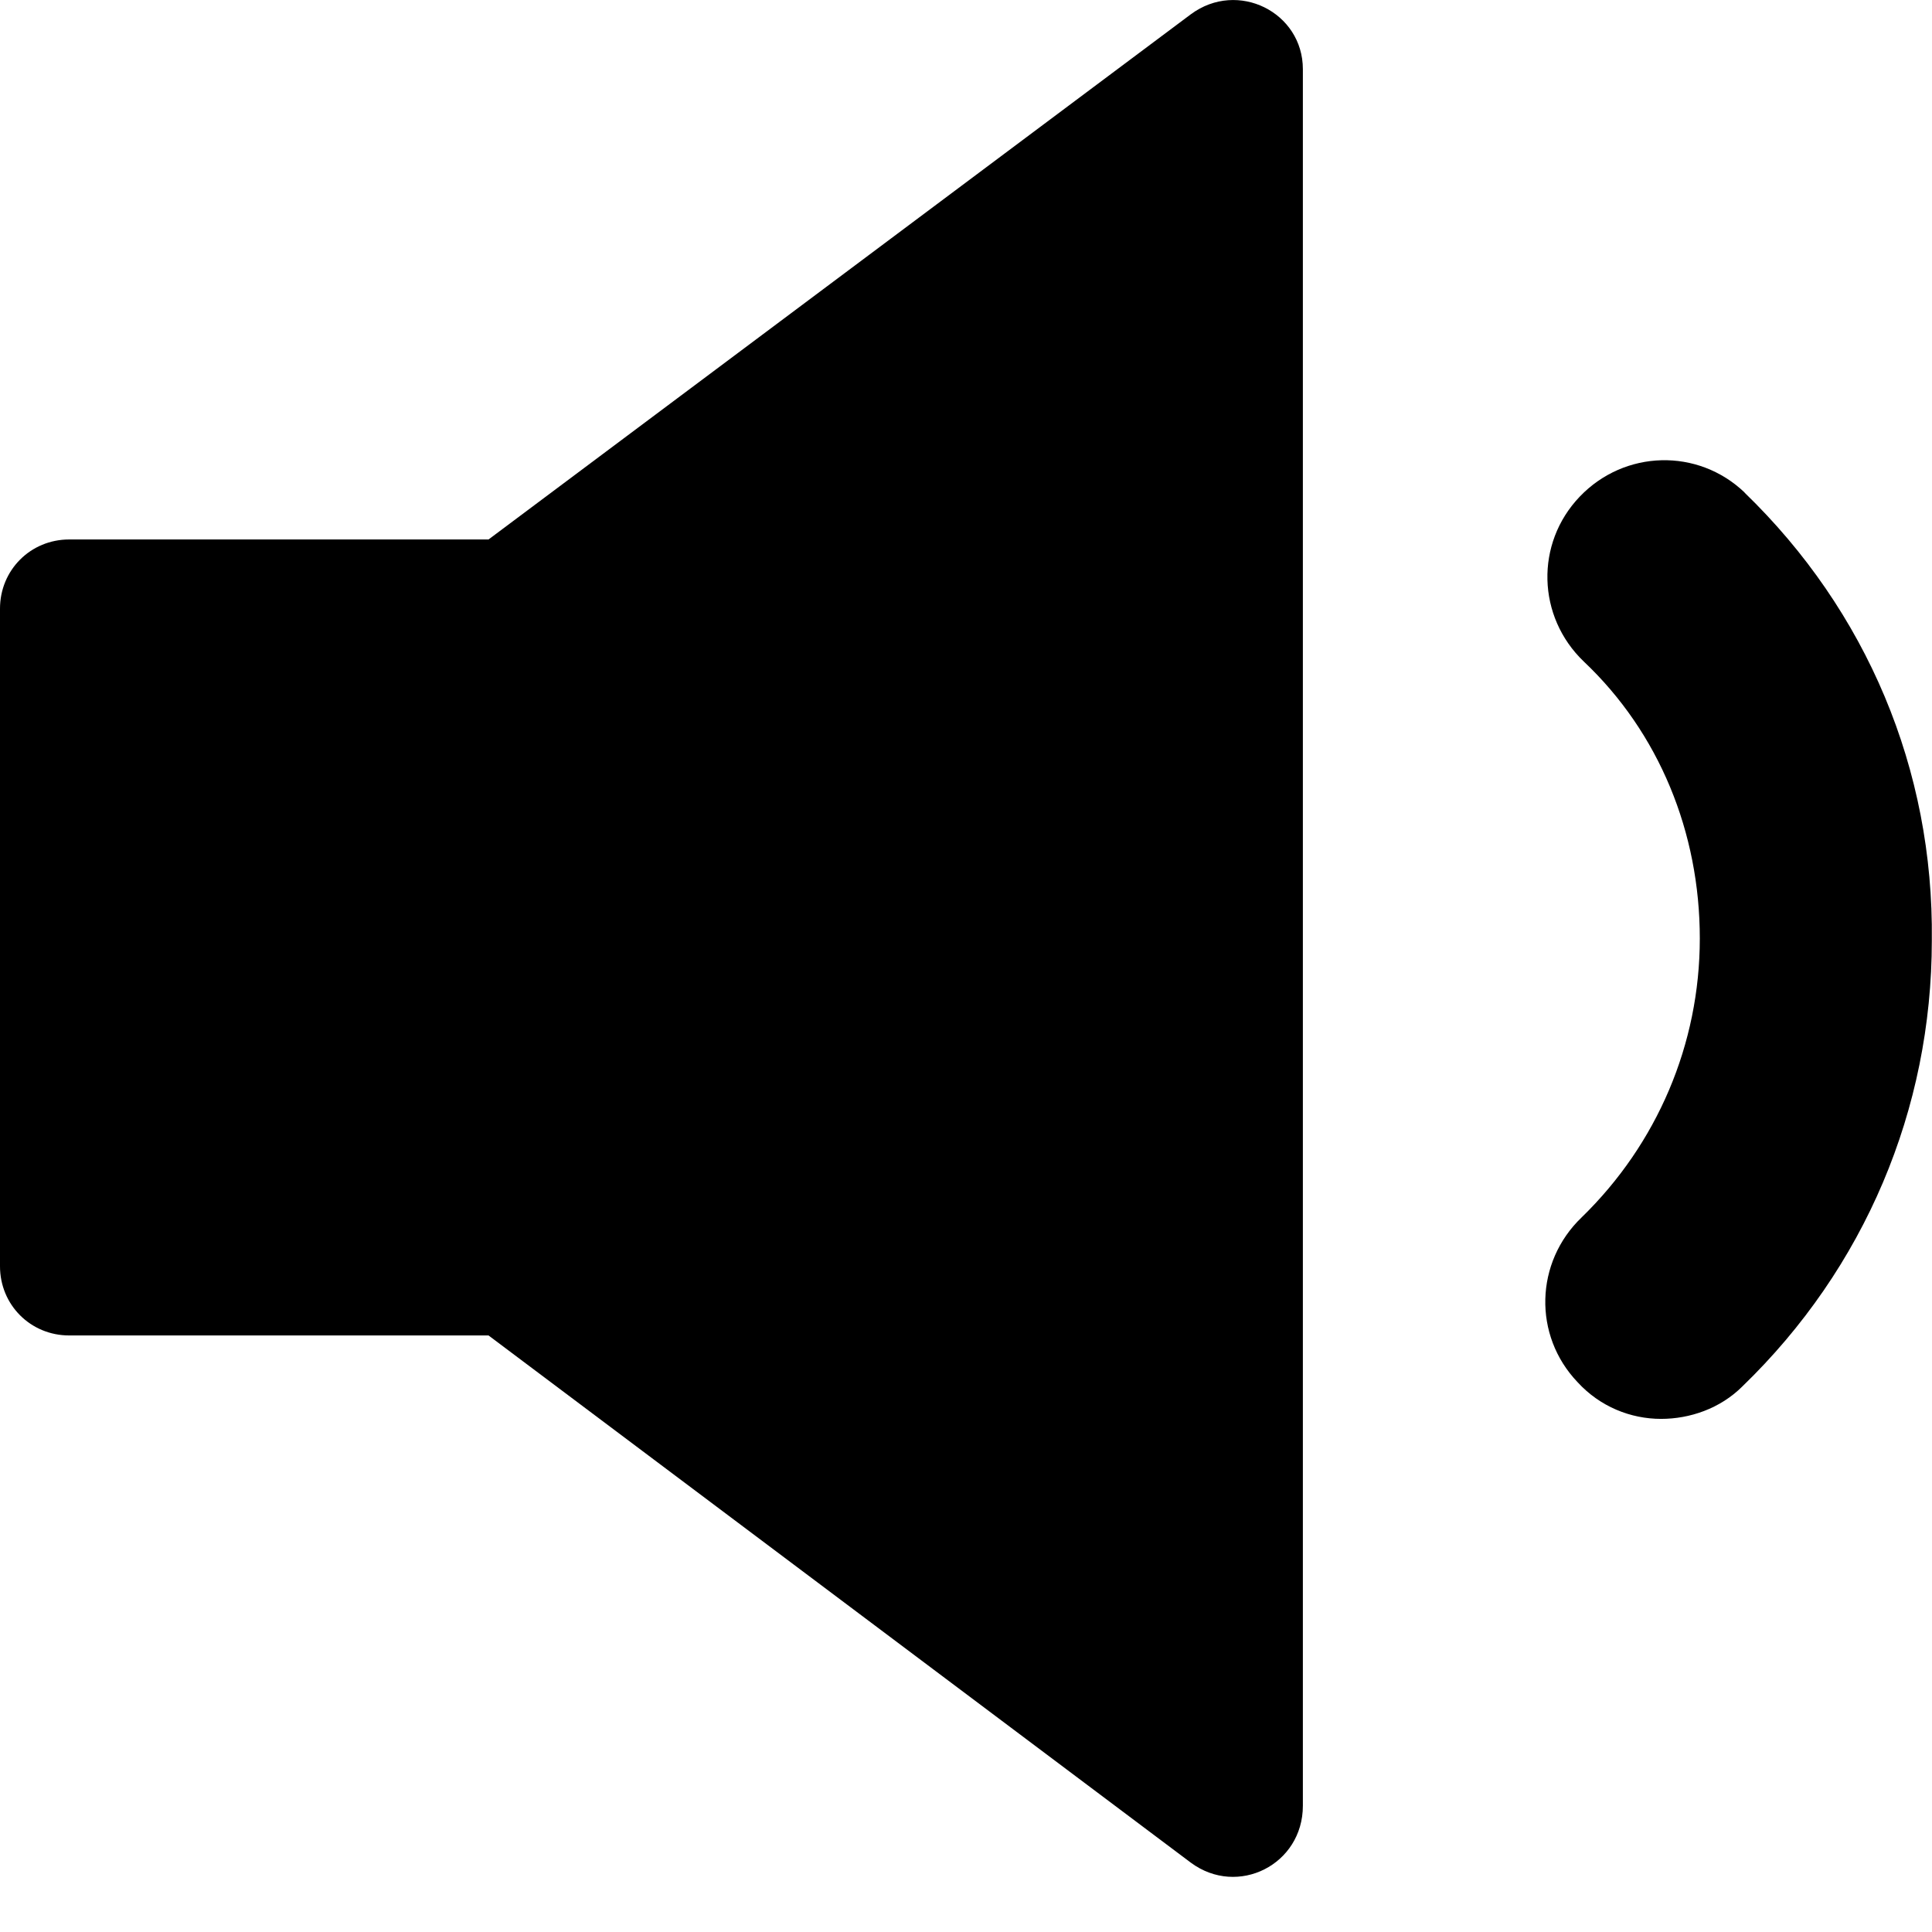
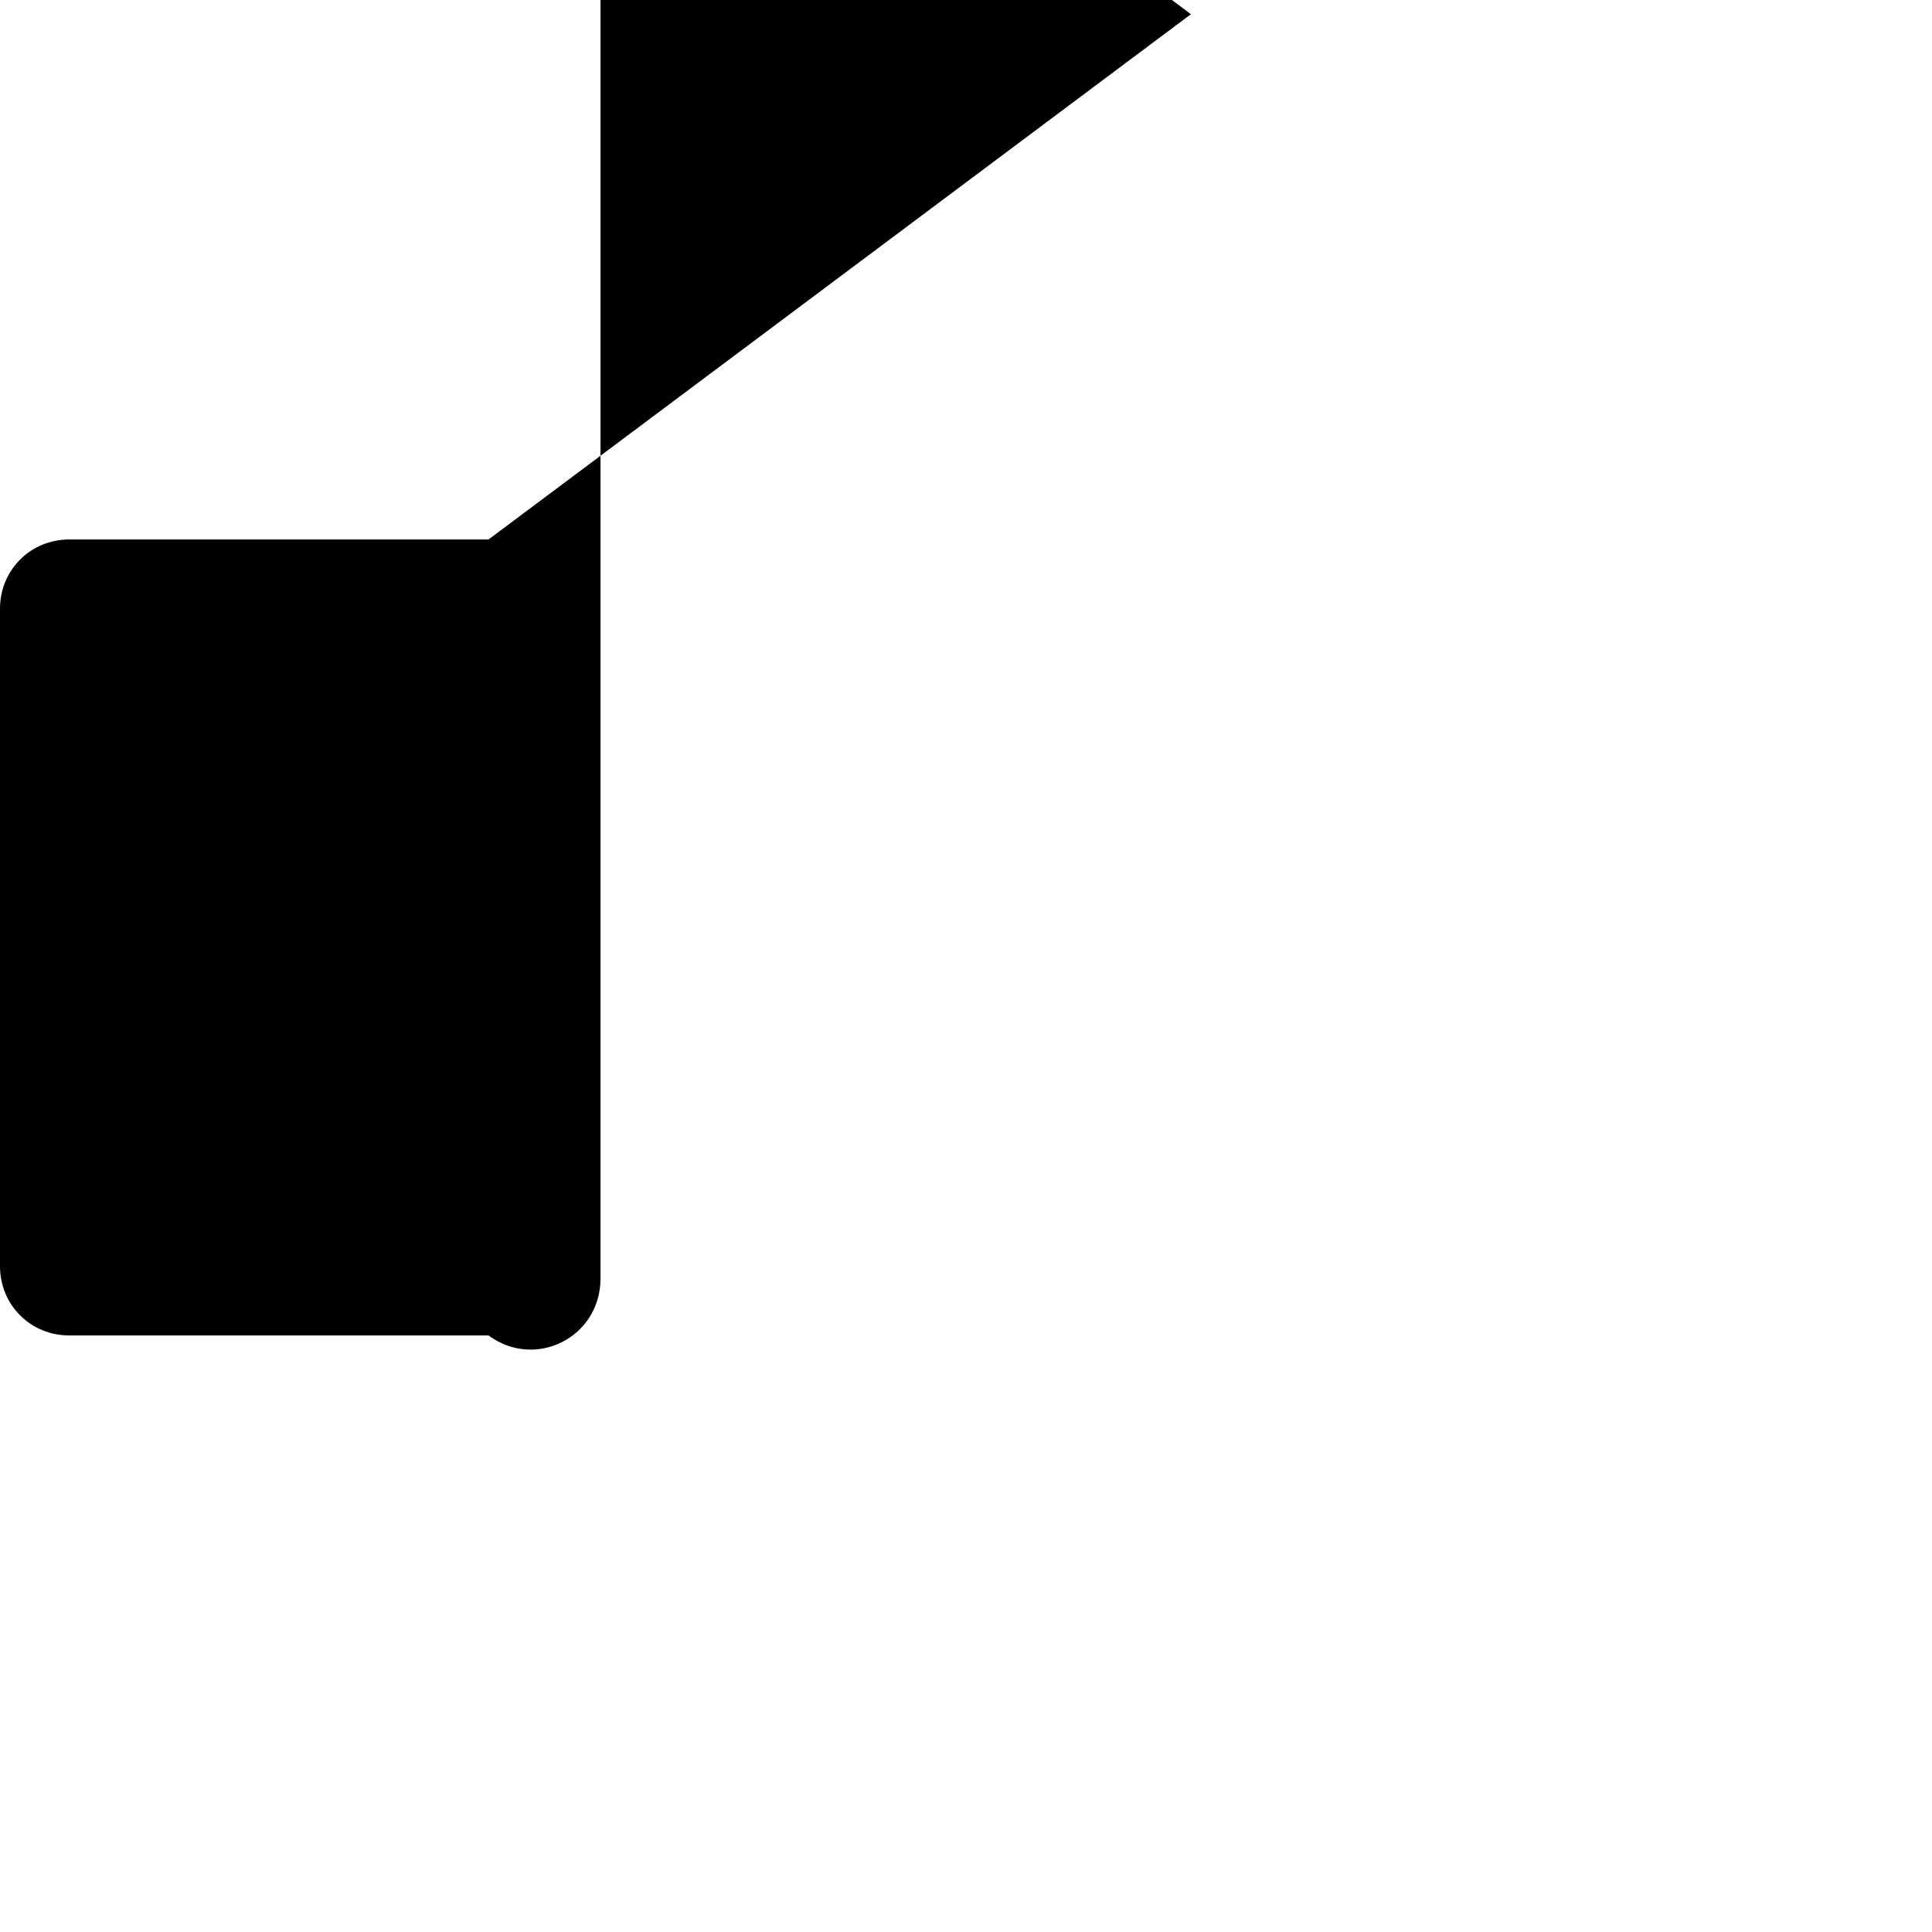
<svg xmlns="http://www.w3.org/2000/svg" fill="none" height="22" viewBox="0 0 22 22" width="22">
  <g fill="#000">
-     <path d="m19.867 5.609c-.533-.51-1.368-.487-1.878.046-.51.533-.487 1.368.046 1.878.858.811 1.321 1.947 1.321 3.153 0 1.206-.487 2.341-1.345 3.176-.533.51-.556 1.345-.046 1.878.255.278.603.417.95.417.325 0 .672-.116.927-.371 1.391-1.345 2.156-3.153 2.156-5.077.023-1.947-.742-3.755-2.133-5.1z" />
-     <path d="m13.561.162-7.998 5.981h-4.775c-.44 0-.788.348-.788.788v7.488c0 .44.348.788.788.788h4.775l7.998 6.004c.533.394 1.275.023 1.275-.649v-19.774c0-.649-.742-1.02-1.275-.626z" />
+     <path d="m13.561.162-7.998 5.981h-4.775c-.44 0-.788.348-.788.788v7.488c0 .44.348.788.788.788h4.775c.533.394 1.275.023 1.275-.649v-19.774c0-.649-.742-1.02-1.275-.626z" />
  </g>
</svg>